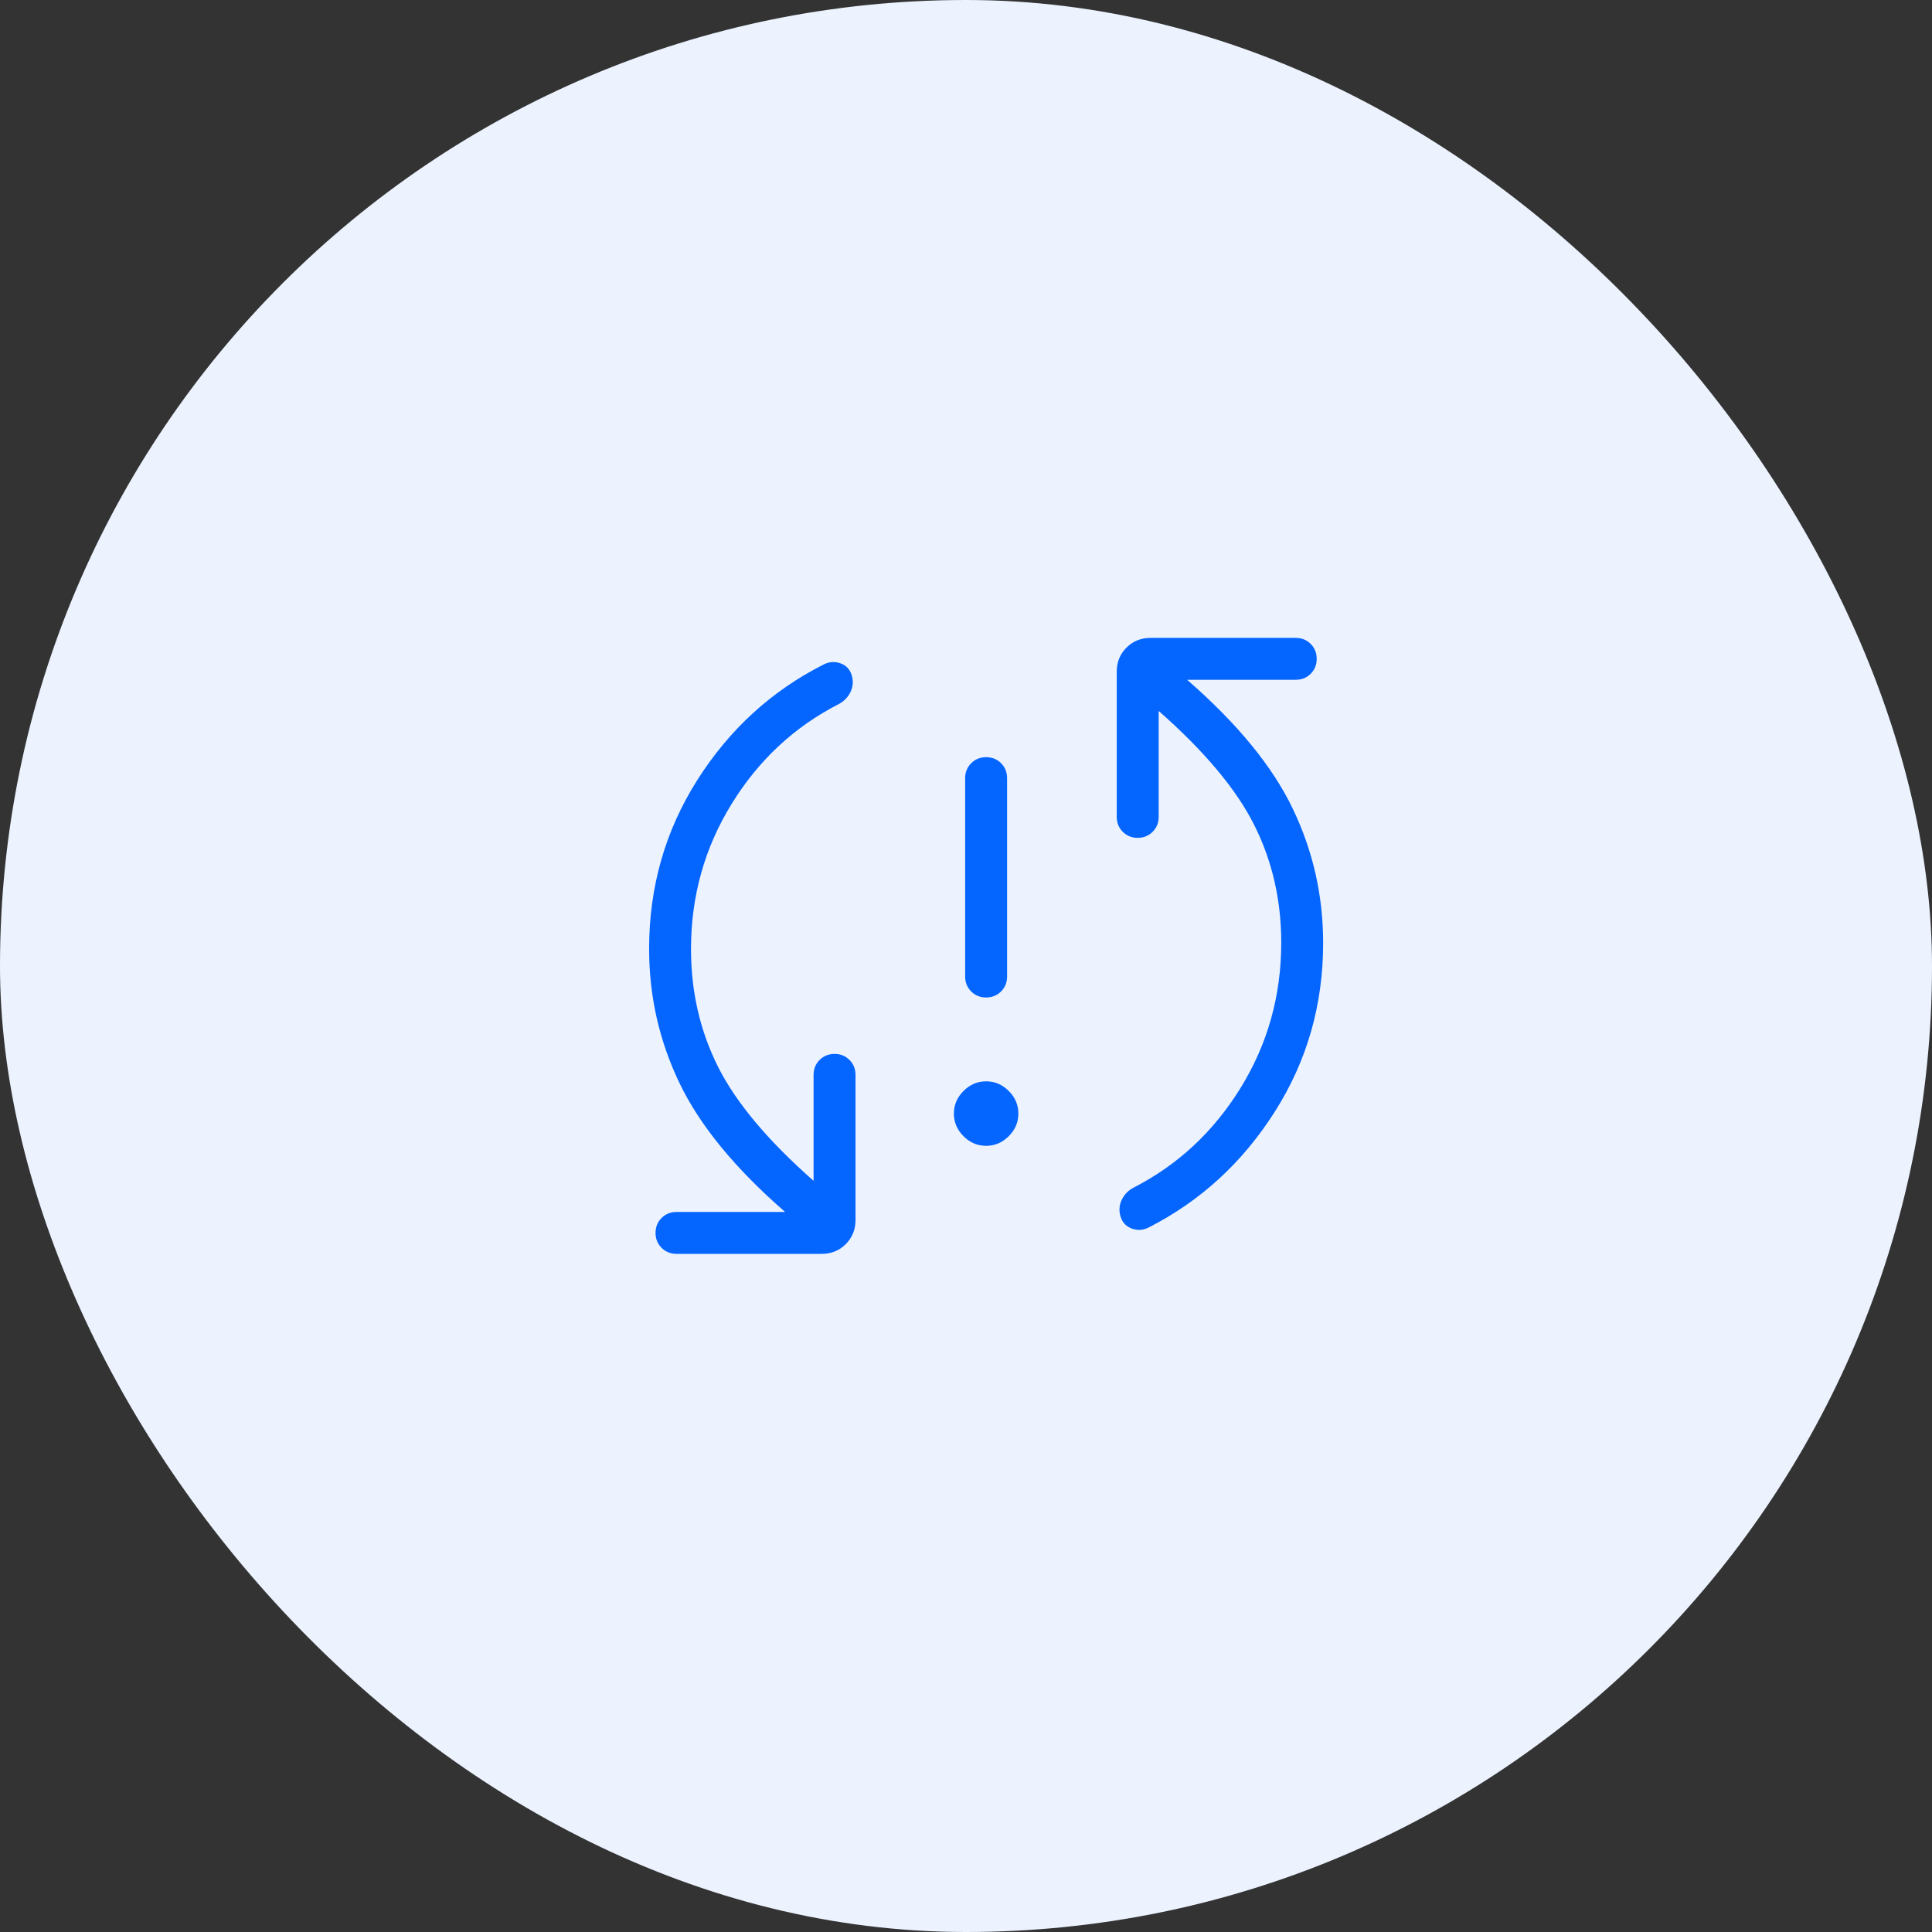
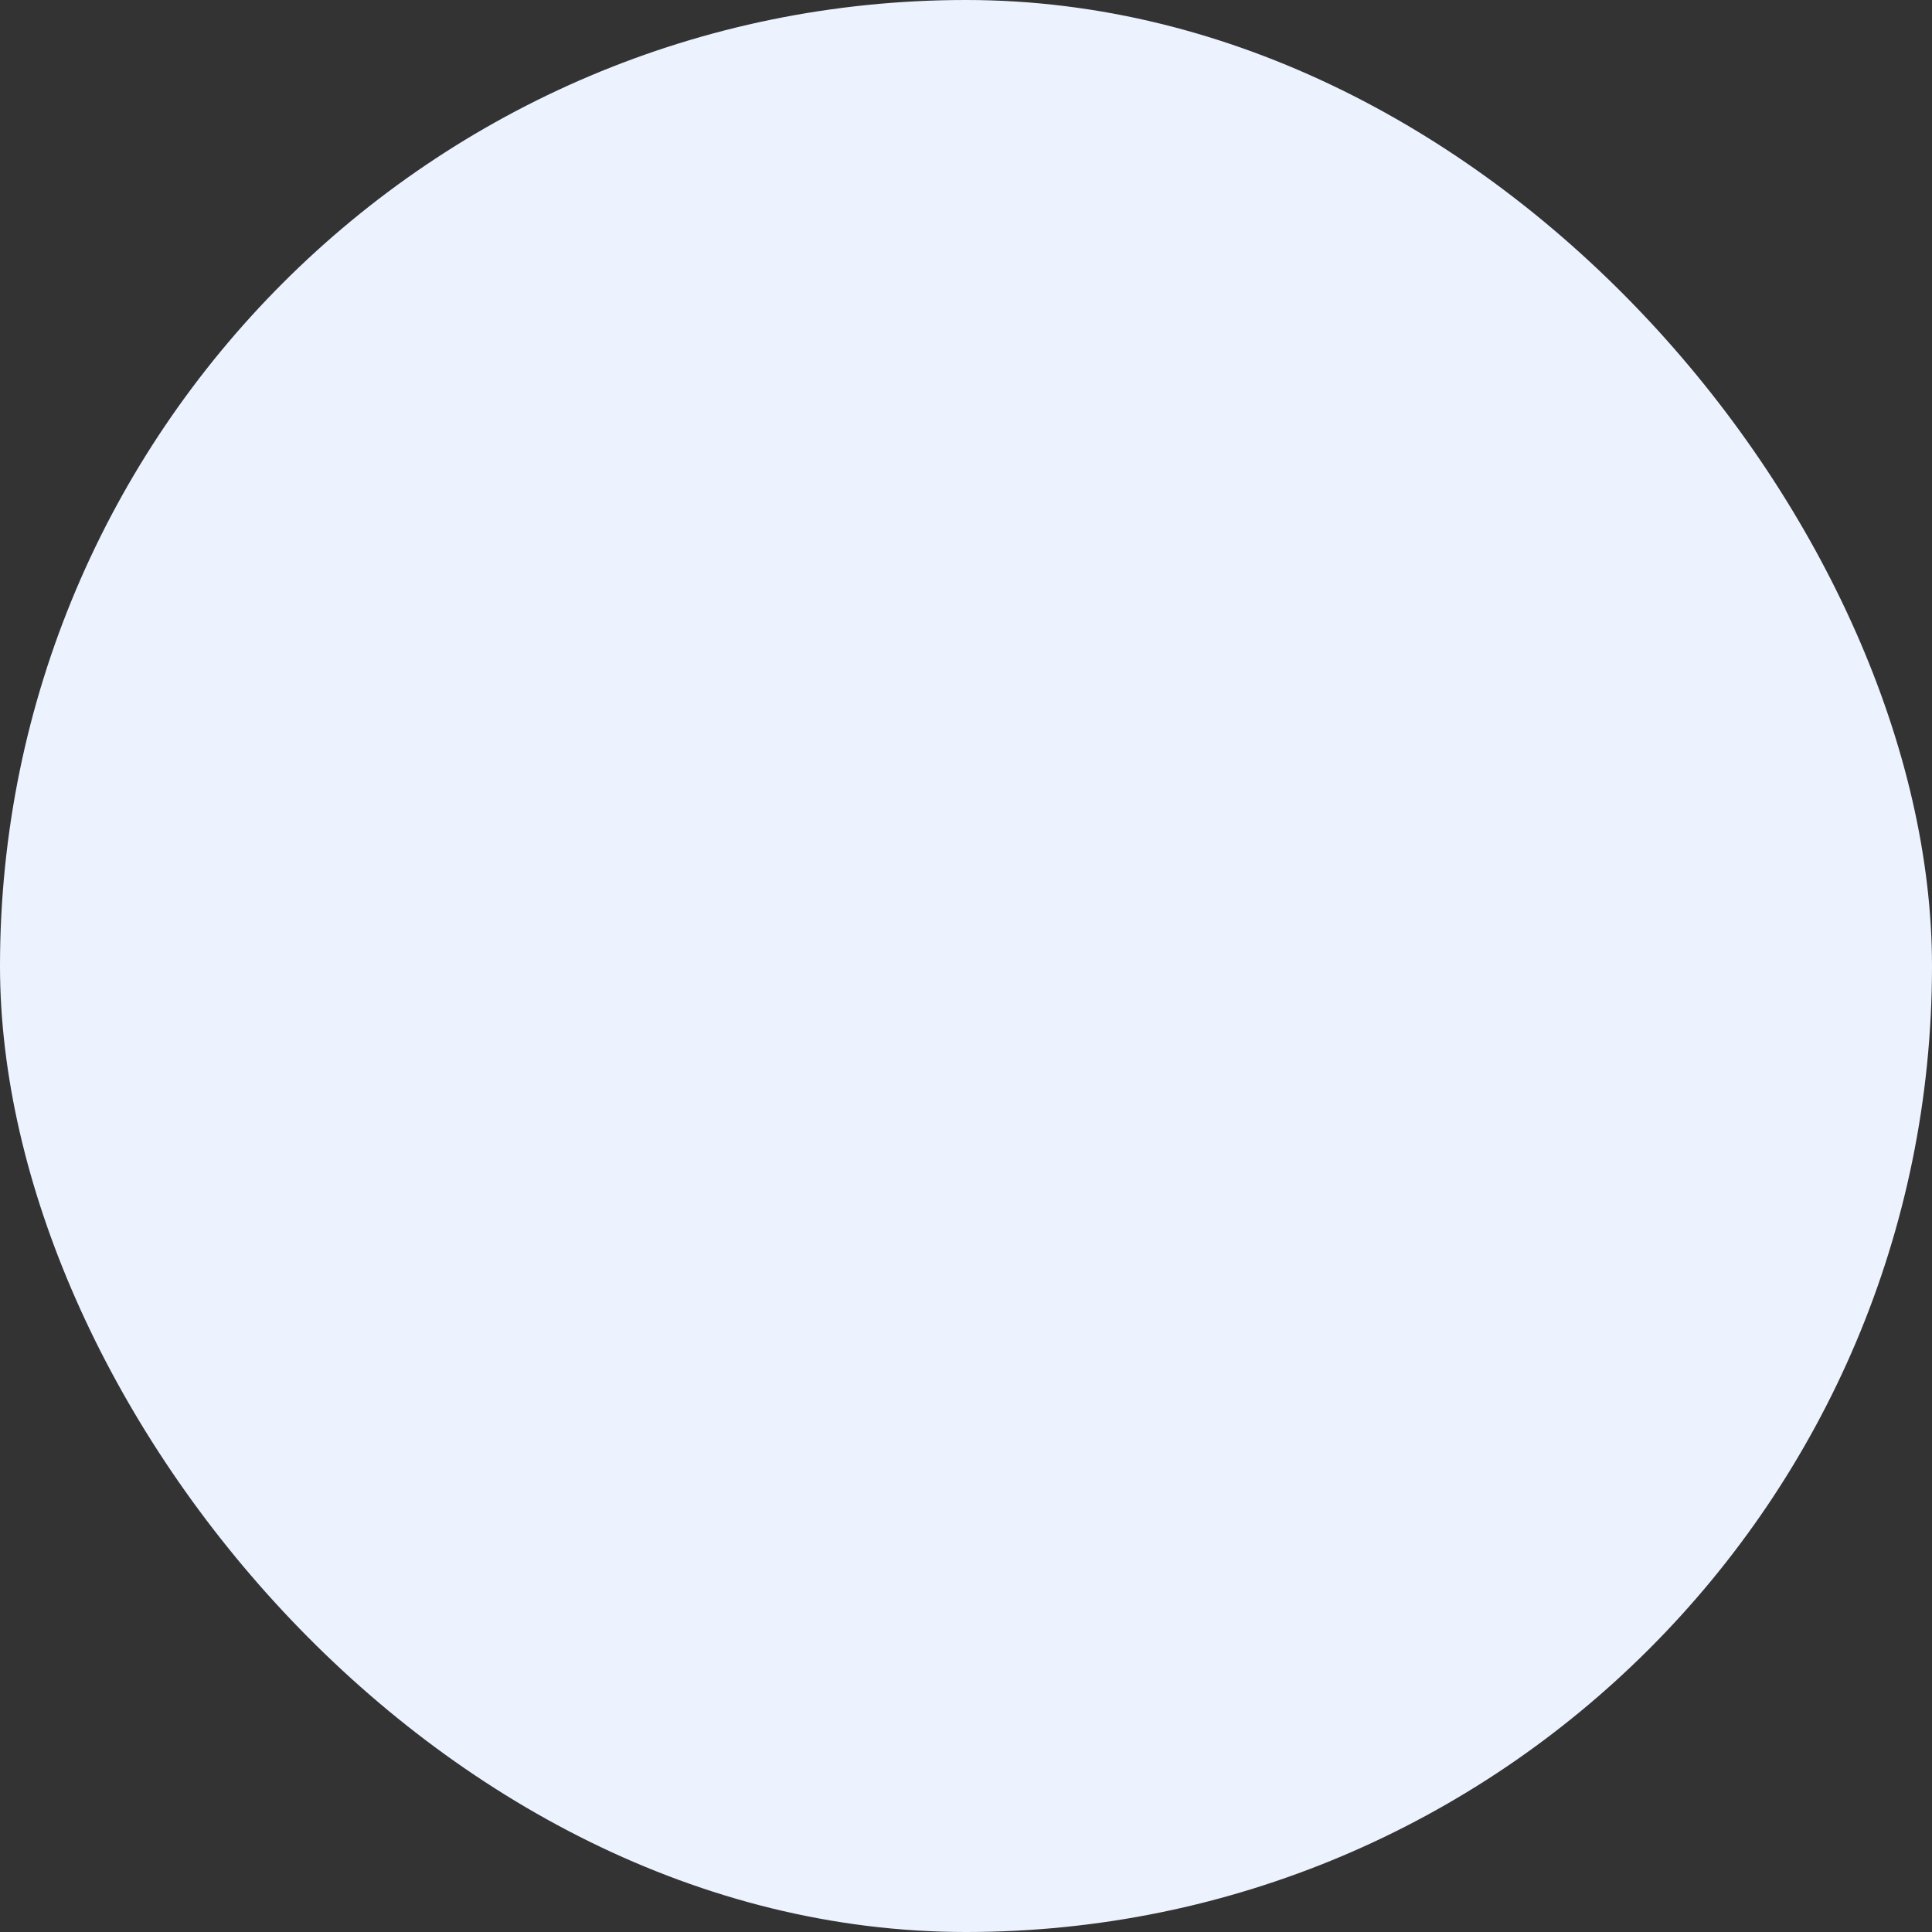
<svg xmlns="http://www.w3.org/2000/svg" width="48" height="48" viewBox="0 0 48 48" fill="none">
  <rect x="0" y="0" width="48" height="48" fill="#333333" stroke="none" />
  <rect width="48" height="48" rx="24" fill="#ECF3FF" />
  <mask id="mask0_16073_30764" style="mask-type:alpha" maskUnits="userSpaceOnUse" x="12" y="11" width="25" height="25">
-     <rect x="12" y="11" width="25" height="25" fill="#D9D9D9" />
-   </mask>
+     </mask>
  <g mask="url(#mask0_16073_30764)">
    <path d="M24.5 28.468C24.285 28.468 24.098 28.388 23.938 28.229C23.779 28.069 23.699 27.882 23.699 27.667C23.699 27.452 23.779 27.264 23.938 27.105C24.098 26.945 24.285 26.865 24.5 26.865C24.715 26.865 24.902 26.945 25.062 27.105C25.222 27.264 25.301 27.452 25.301 27.667C25.301 27.882 25.222 28.069 25.062 28.229C24.902 28.388 24.715 28.468 24.5 28.468ZM24.499 24.782C24.352 24.782 24.228 24.732 24.128 24.632C24.029 24.532 23.979 24.409 23.979 24.261V19.333C23.979 19.186 24.029 19.062 24.129 18.962C24.229 18.862 24.353 18.812 24.501 18.812C24.648 18.812 24.772 18.862 24.872 18.962C24.971 19.062 25.021 19.186 25.021 19.333V24.261C25.021 24.409 24.971 24.532 24.871 24.632C24.771 24.732 24.647 24.782 24.499 24.782ZM17.168 23.58C17.168 24.637 17.392 25.611 17.838 26.501C18.285 27.392 19.077 28.337 20.213 29.337V26.705C20.213 26.558 20.263 26.434 20.363 26.334C20.463 26.234 20.587 26.184 20.735 26.184C20.882 26.184 21.006 26.234 21.105 26.334C21.205 26.434 21.255 26.558 21.255 26.705V30.311C21.255 30.549 21.174 30.749 21.013 30.91C20.852 31.072 20.652 31.152 20.414 31.152H16.808C16.66 31.152 16.537 31.102 16.437 31.002C16.337 30.902 16.287 30.779 16.287 30.631C16.287 30.483 16.337 30.359 16.437 30.26C16.537 30.16 16.66 30.111 16.808 30.111H19.506C18.26 29.026 17.385 27.959 16.882 26.909C16.378 25.86 16.127 24.748 16.127 23.573C16.127 22.039 16.525 20.643 17.322 19.383C18.12 18.124 19.164 17.167 20.456 16.513C20.592 16.441 20.731 16.429 20.873 16.477C21.015 16.525 21.11 16.621 21.157 16.765C21.203 16.909 21.196 17.048 21.135 17.182C21.073 17.316 20.976 17.419 20.844 17.49C19.738 18.055 18.849 18.883 18.177 19.973C17.505 21.064 17.168 22.266 17.168 23.58ZM31.832 23.42C31.832 22.363 31.608 21.389 31.162 20.499C30.715 19.608 29.924 18.663 28.787 17.663V20.295C28.787 20.442 28.737 20.566 28.637 20.666C28.537 20.766 28.413 20.816 28.265 20.816C28.118 20.816 27.994 20.766 27.895 20.666C27.795 20.566 27.745 20.442 27.745 20.295V16.689C27.745 16.451 27.826 16.251 27.987 16.09C28.148 15.928 28.348 15.848 28.587 15.848H32.192C32.34 15.848 32.464 15.898 32.563 15.998C32.663 16.098 32.713 16.221 32.713 16.369C32.713 16.517 32.663 16.641 32.563 16.74C32.464 16.84 32.34 16.889 32.192 16.889H29.494C30.74 17.974 31.615 19.041 32.118 20.091C32.622 21.14 32.873 22.252 32.873 23.427C32.873 24.961 32.474 26.357 31.675 27.616C30.876 28.876 29.833 29.835 28.545 30.493C28.408 30.565 28.269 30.576 28.127 30.526C27.985 30.476 27.89 30.379 27.843 30.235C27.797 30.091 27.804 29.952 27.865 29.818C27.927 29.684 28.024 29.581 28.156 29.51C29.262 28.945 30.151 28.117 30.823 27.027C31.496 25.936 31.832 24.734 31.832 23.42Z" fill="#0565FF" />
  </g>
</svg>